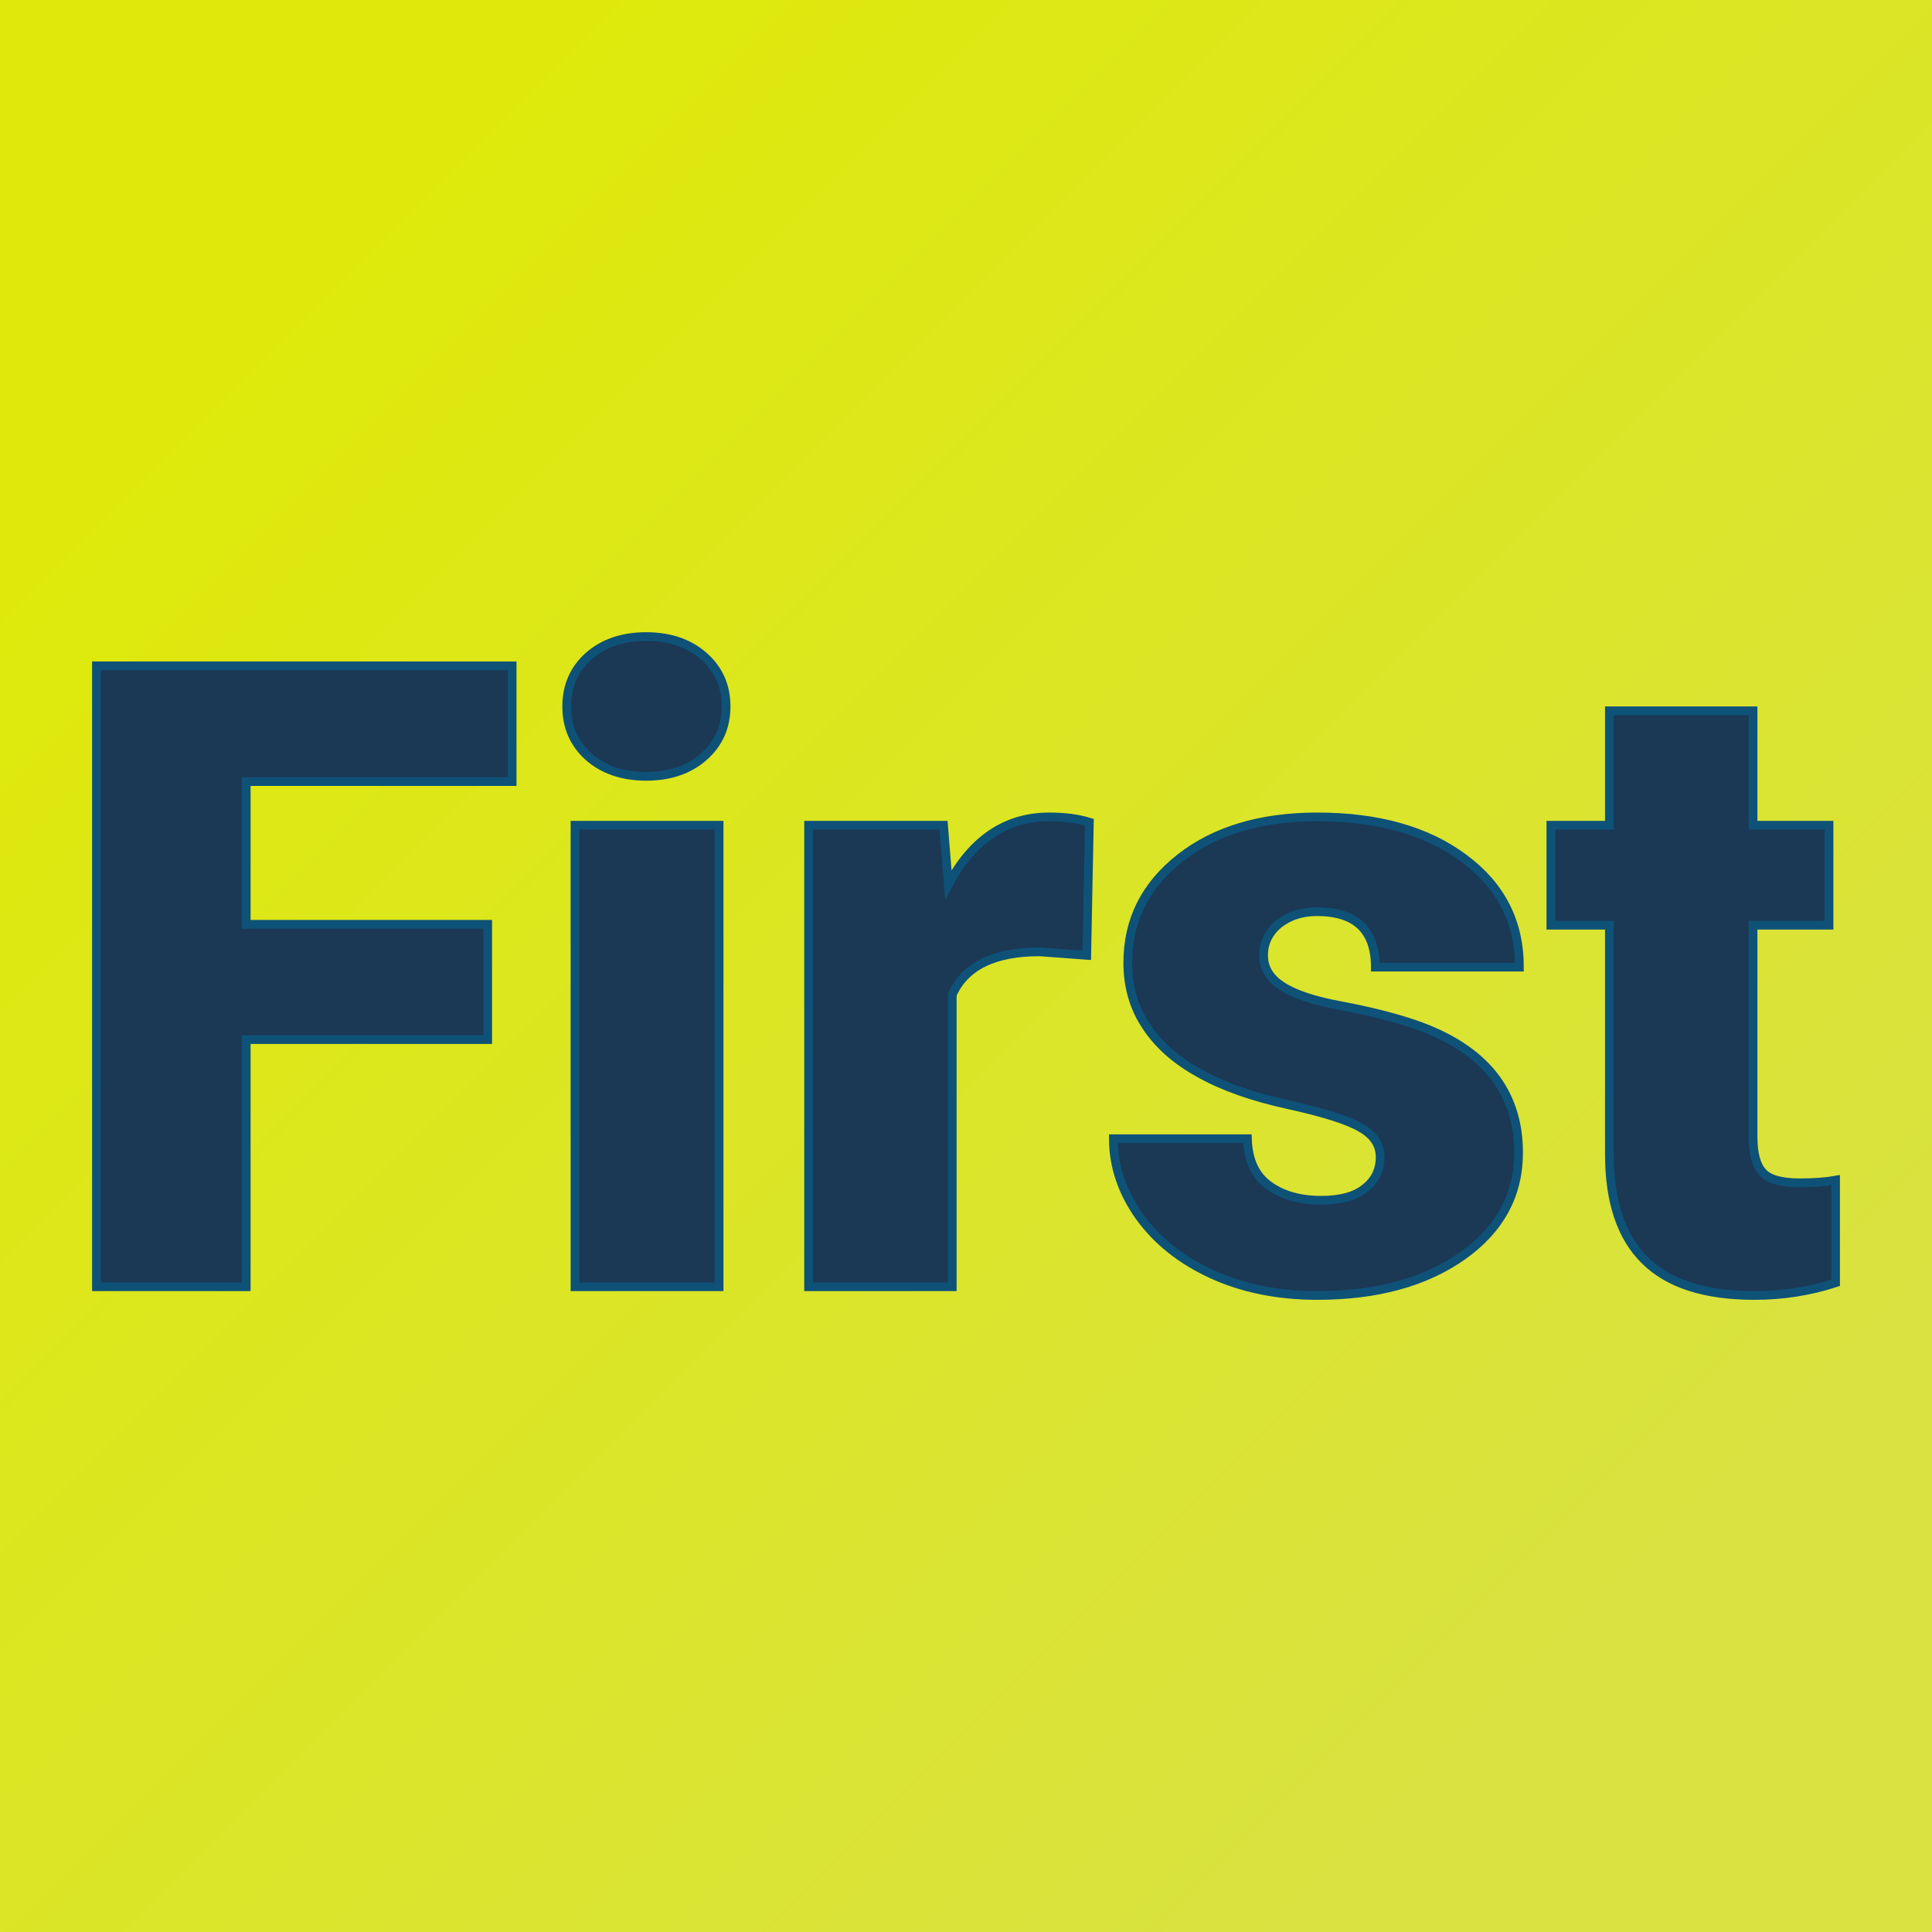
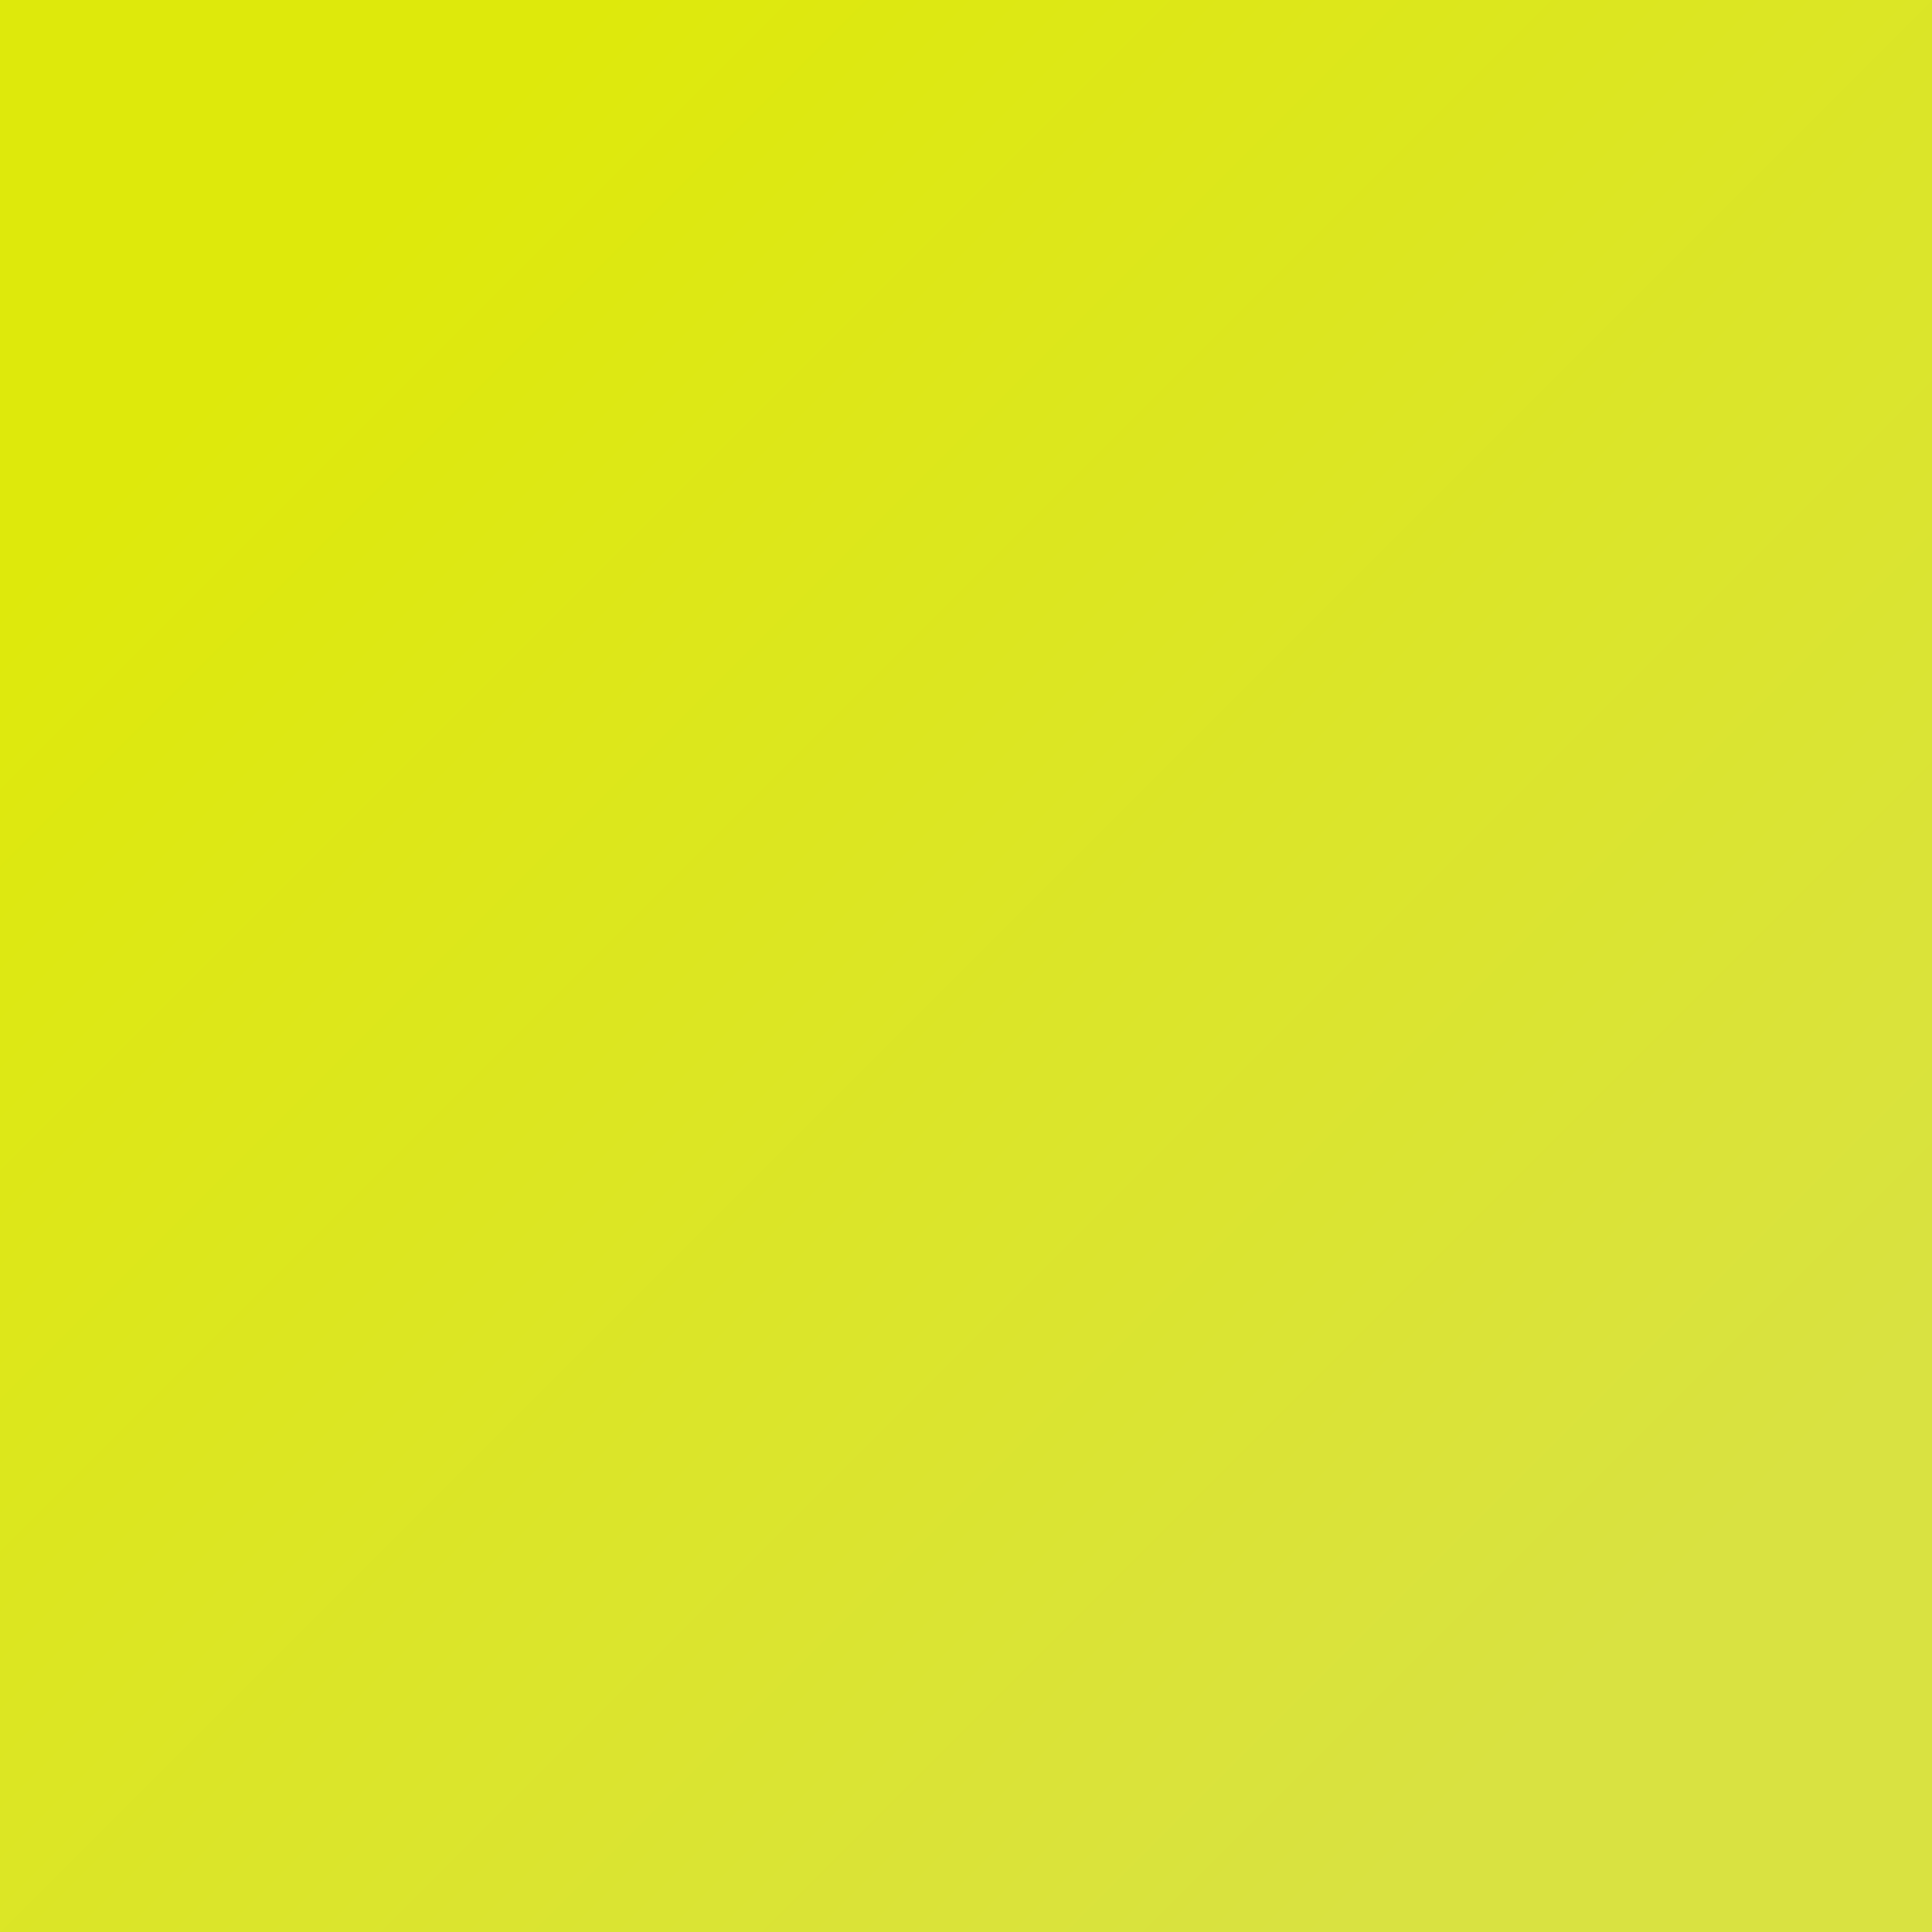
<svg xmlns="http://www.w3.org/2000/svg" version="1.1" viewBox="0 0 200 200">
  <rect width="200" height="200" fill="url('#gradient')" />
  <defs>
    <linearGradient id="gradient" gradientTransform="rotate(45 0.5 0.5)">
      <stop offset="0%" stop-color="#dee90b" />
      <stop offset="100%" stop-color="#d9e241" />
    </linearGradient>
  </defs>
  <g>
    <g fill="#1b3855" transform="matrix(4.52,0,0,4.52,5.149,133.202)" stroke="#0e5278" stroke-width="0.2">
-       <path d="M10.03-8.30L10.03-5.66L4.50-5.66L4.50 0L1.07 0L1.07-14.22L10.59-14.22L10.59-11.57L4.50-11.57L4.50-8.30L10.03-8.30ZM15.33-10.57L15.33 0L12.03 0L12.03-10.57L15.33-10.57ZM11.84-13.29L11.84-13.29Q11.84-13.99 12.34-14.44Q12.85-14.89 13.66-14.89Q14.47-14.89 14.98-14.44Q15.49-13.99 15.49-13.29Q15.49-12.59 14.98-12.14Q14.47-11.69 13.66-11.69Q12.85-11.69 12.34-12.14Q11.84-12.59 11.84-13.29ZM23.81-10.64L23.75-7.59L22.67-7.67Q21.11-7.67 20.67-6.69L20.67-6.69L20.67 0L17.38 0L17.38-10.57L20.47-10.57L20.58-9.21Q21.41-10.76 22.89-10.76L22.89-10.76Q23.42-10.76 23.81-10.64L23.81-10.64ZM30.47-2.97L30.47-2.97Q30.47-3.39 30.03-3.64Q29.59-3.90 28.36-4.17Q27.13-4.44 26.33-4.89Q25.53-5.33 25.11-5.97Q24.69-6.60 24.69-7.42L24.69-7.42Q24.69-8.88 25.89-9.82Q27.09-10.76 29.03-10.76L29.03-10.76Q31.12-10.76 32.39-9.81Q33.66-8.87 33.66-7.32L33.66-7.32L30.36-7.32Q30.36-8.59 29.02-8.59L29.02-8.59Q28.51-8.59 28.15-8.31Q27.80-8.02 27.80-7.59L27.80-7.59Q27.80-7.15 28.23-6.88Q28.66-6.60 29.60-6.43Q30.55-6.25 31.26-6.01L31.26-6.01Q33.64-5.19 33.64-3.07L33.64-3.07Q33.64-1.62 32.36-0.71Q31.07 0.20 29.03 0.20L29.03 0.20Q27.68 0.20 26.61-0.29Q25.55-0.78 24.95-1.62Q24.36-2.46 24.36-3.39L24.36-3.39L27.43-3.39Q27.45-2.66 27.92-2.32Q28.39-1.98 29.12-1.98L29.12-1.98Q29.79-1.98 30.13-2.26Q30.47-2.53 30.47-2.97ZM35.72-13.19L39.01-13.19L39.01-10.57L40.75-10.57L40.75-8.28L39.01-8.28L39.01-3.45Q39.01-2.85 39.23-2.62Q39.44-2.38 40.08-2.38L40.08-2.38Q40.57-2.38 40.90-2.44L40.90-2.44L40.90-0.09Q40.01 0.20 39.04 0.20L39.04 0.20Q37.34 0.20 36.53-0.61Q35.72-1.41 35.72-3.04L35.72-3.04L35.72-8.28L34.38-8.28L34.38-10.57L35.72-10.57L35.72-13.19Z" />
-     </g>
+       </g>
  </g>
</svg>